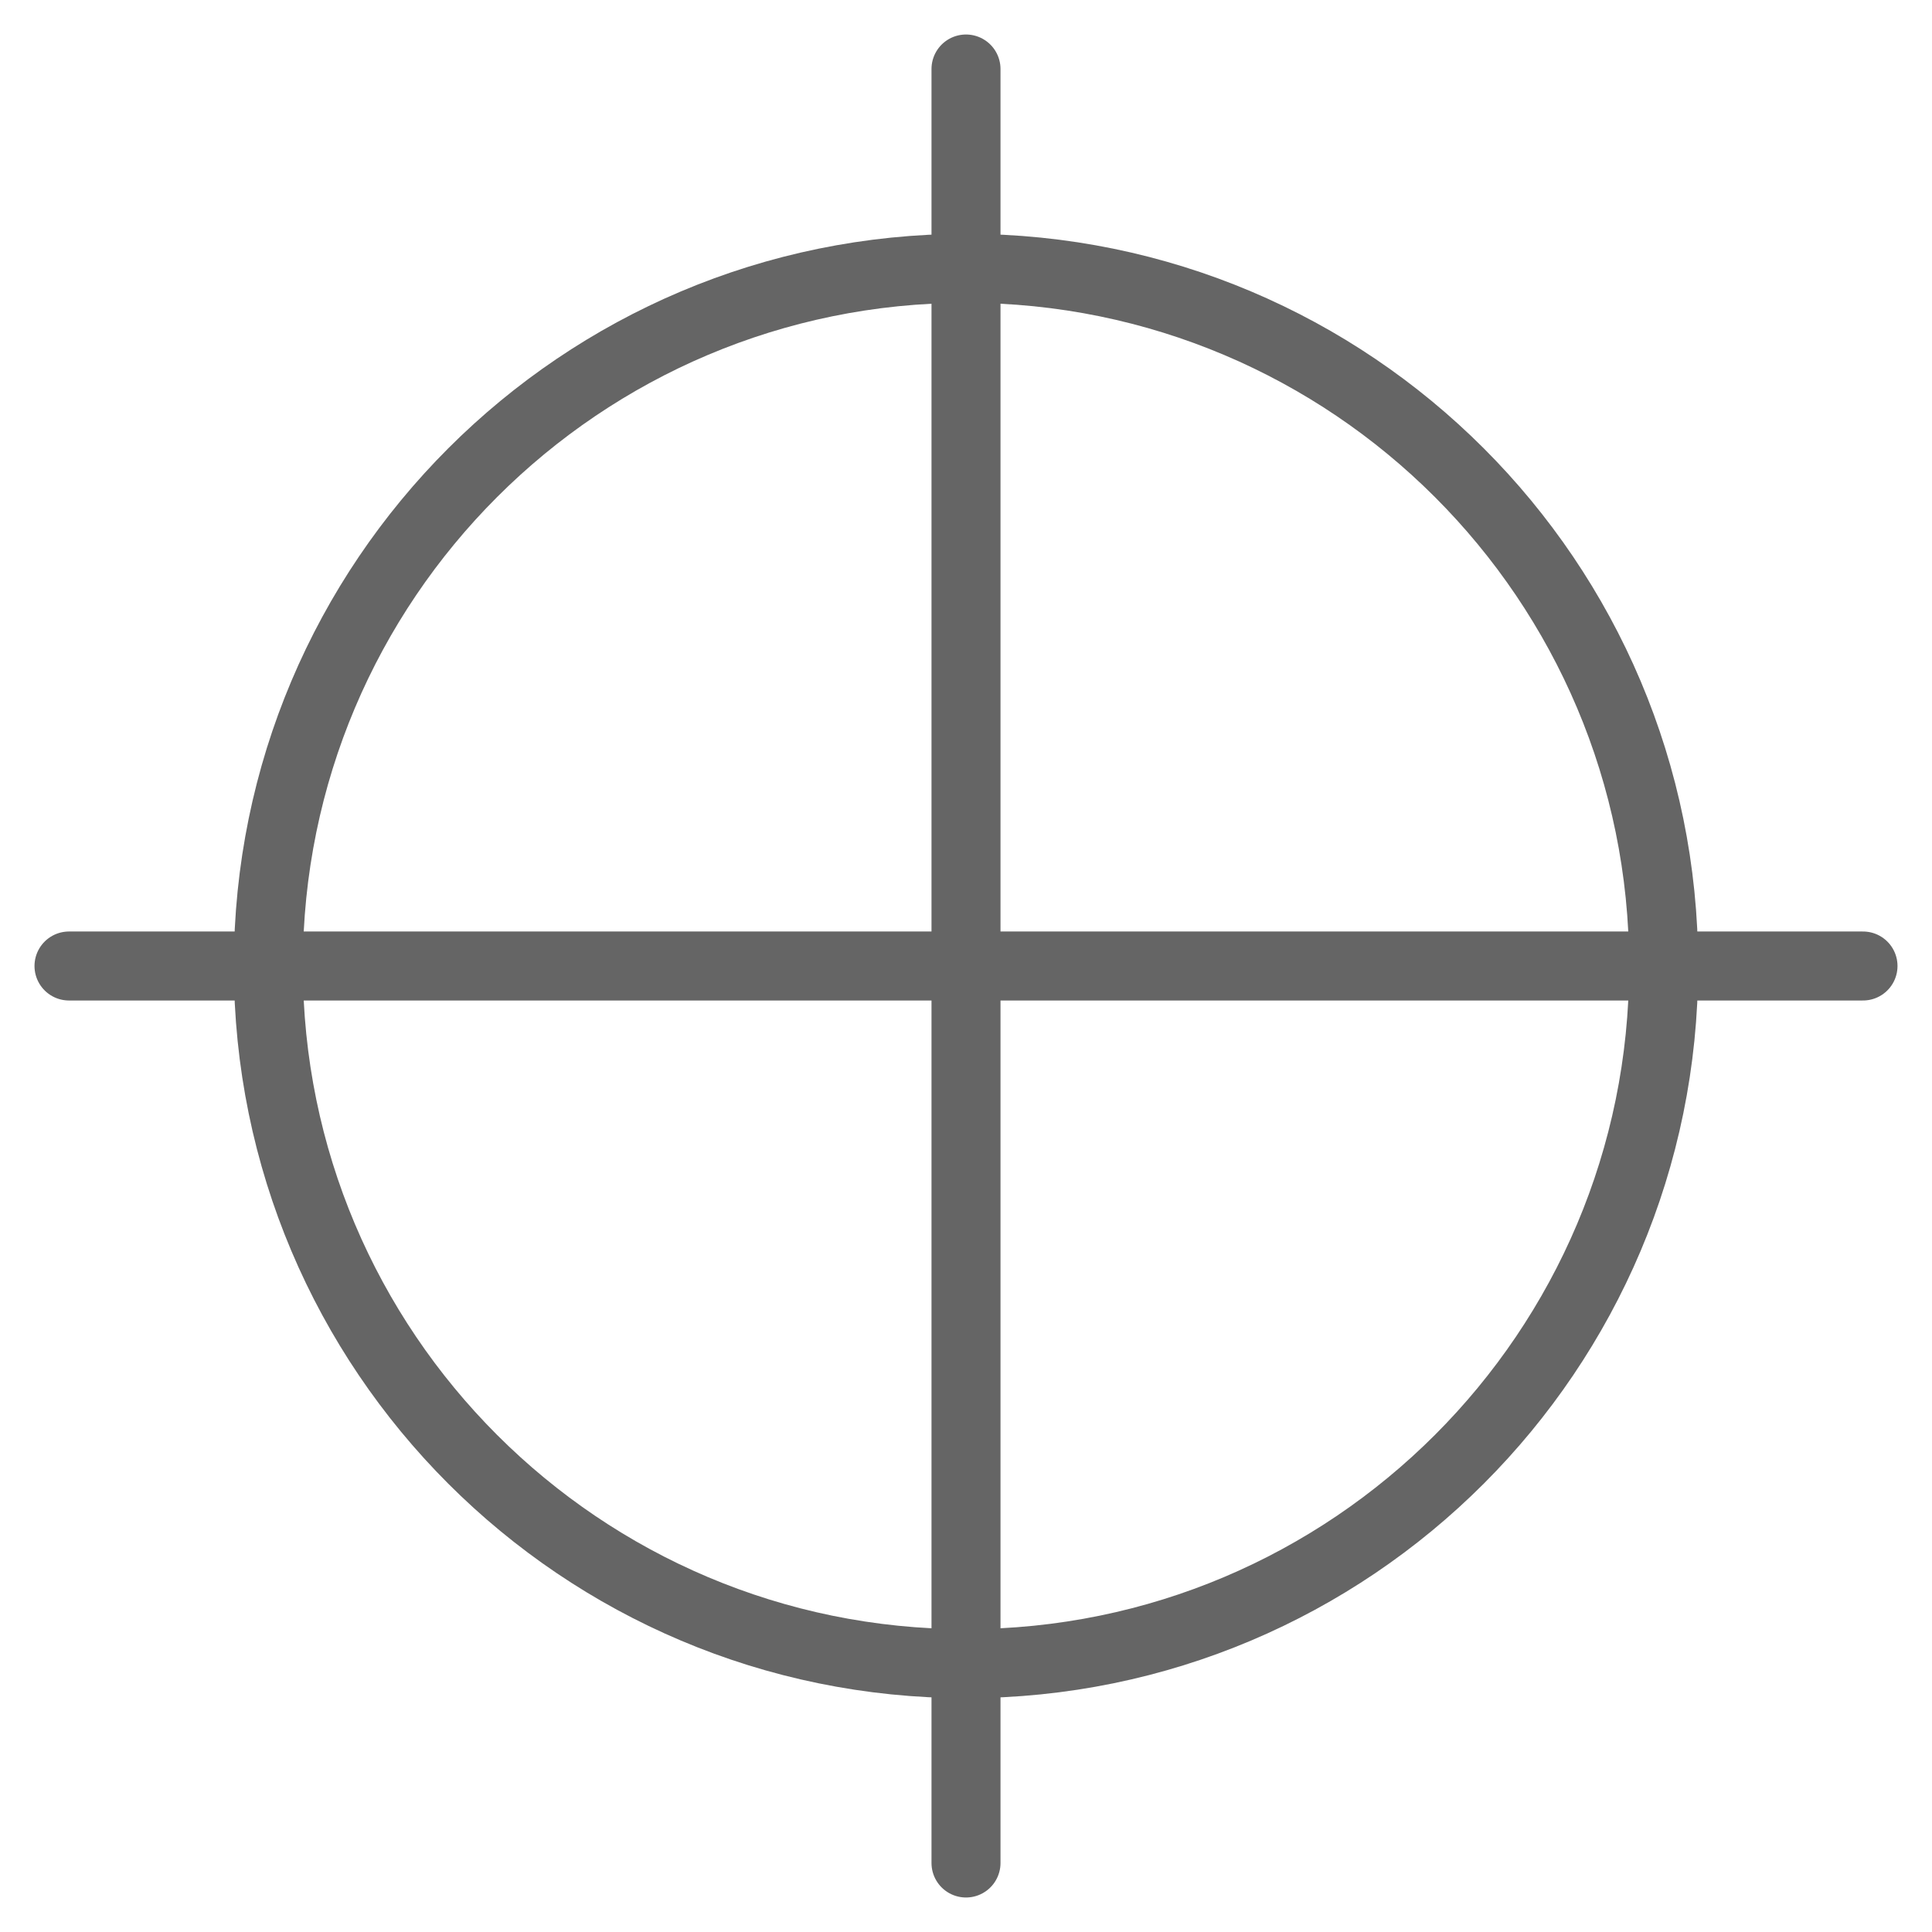
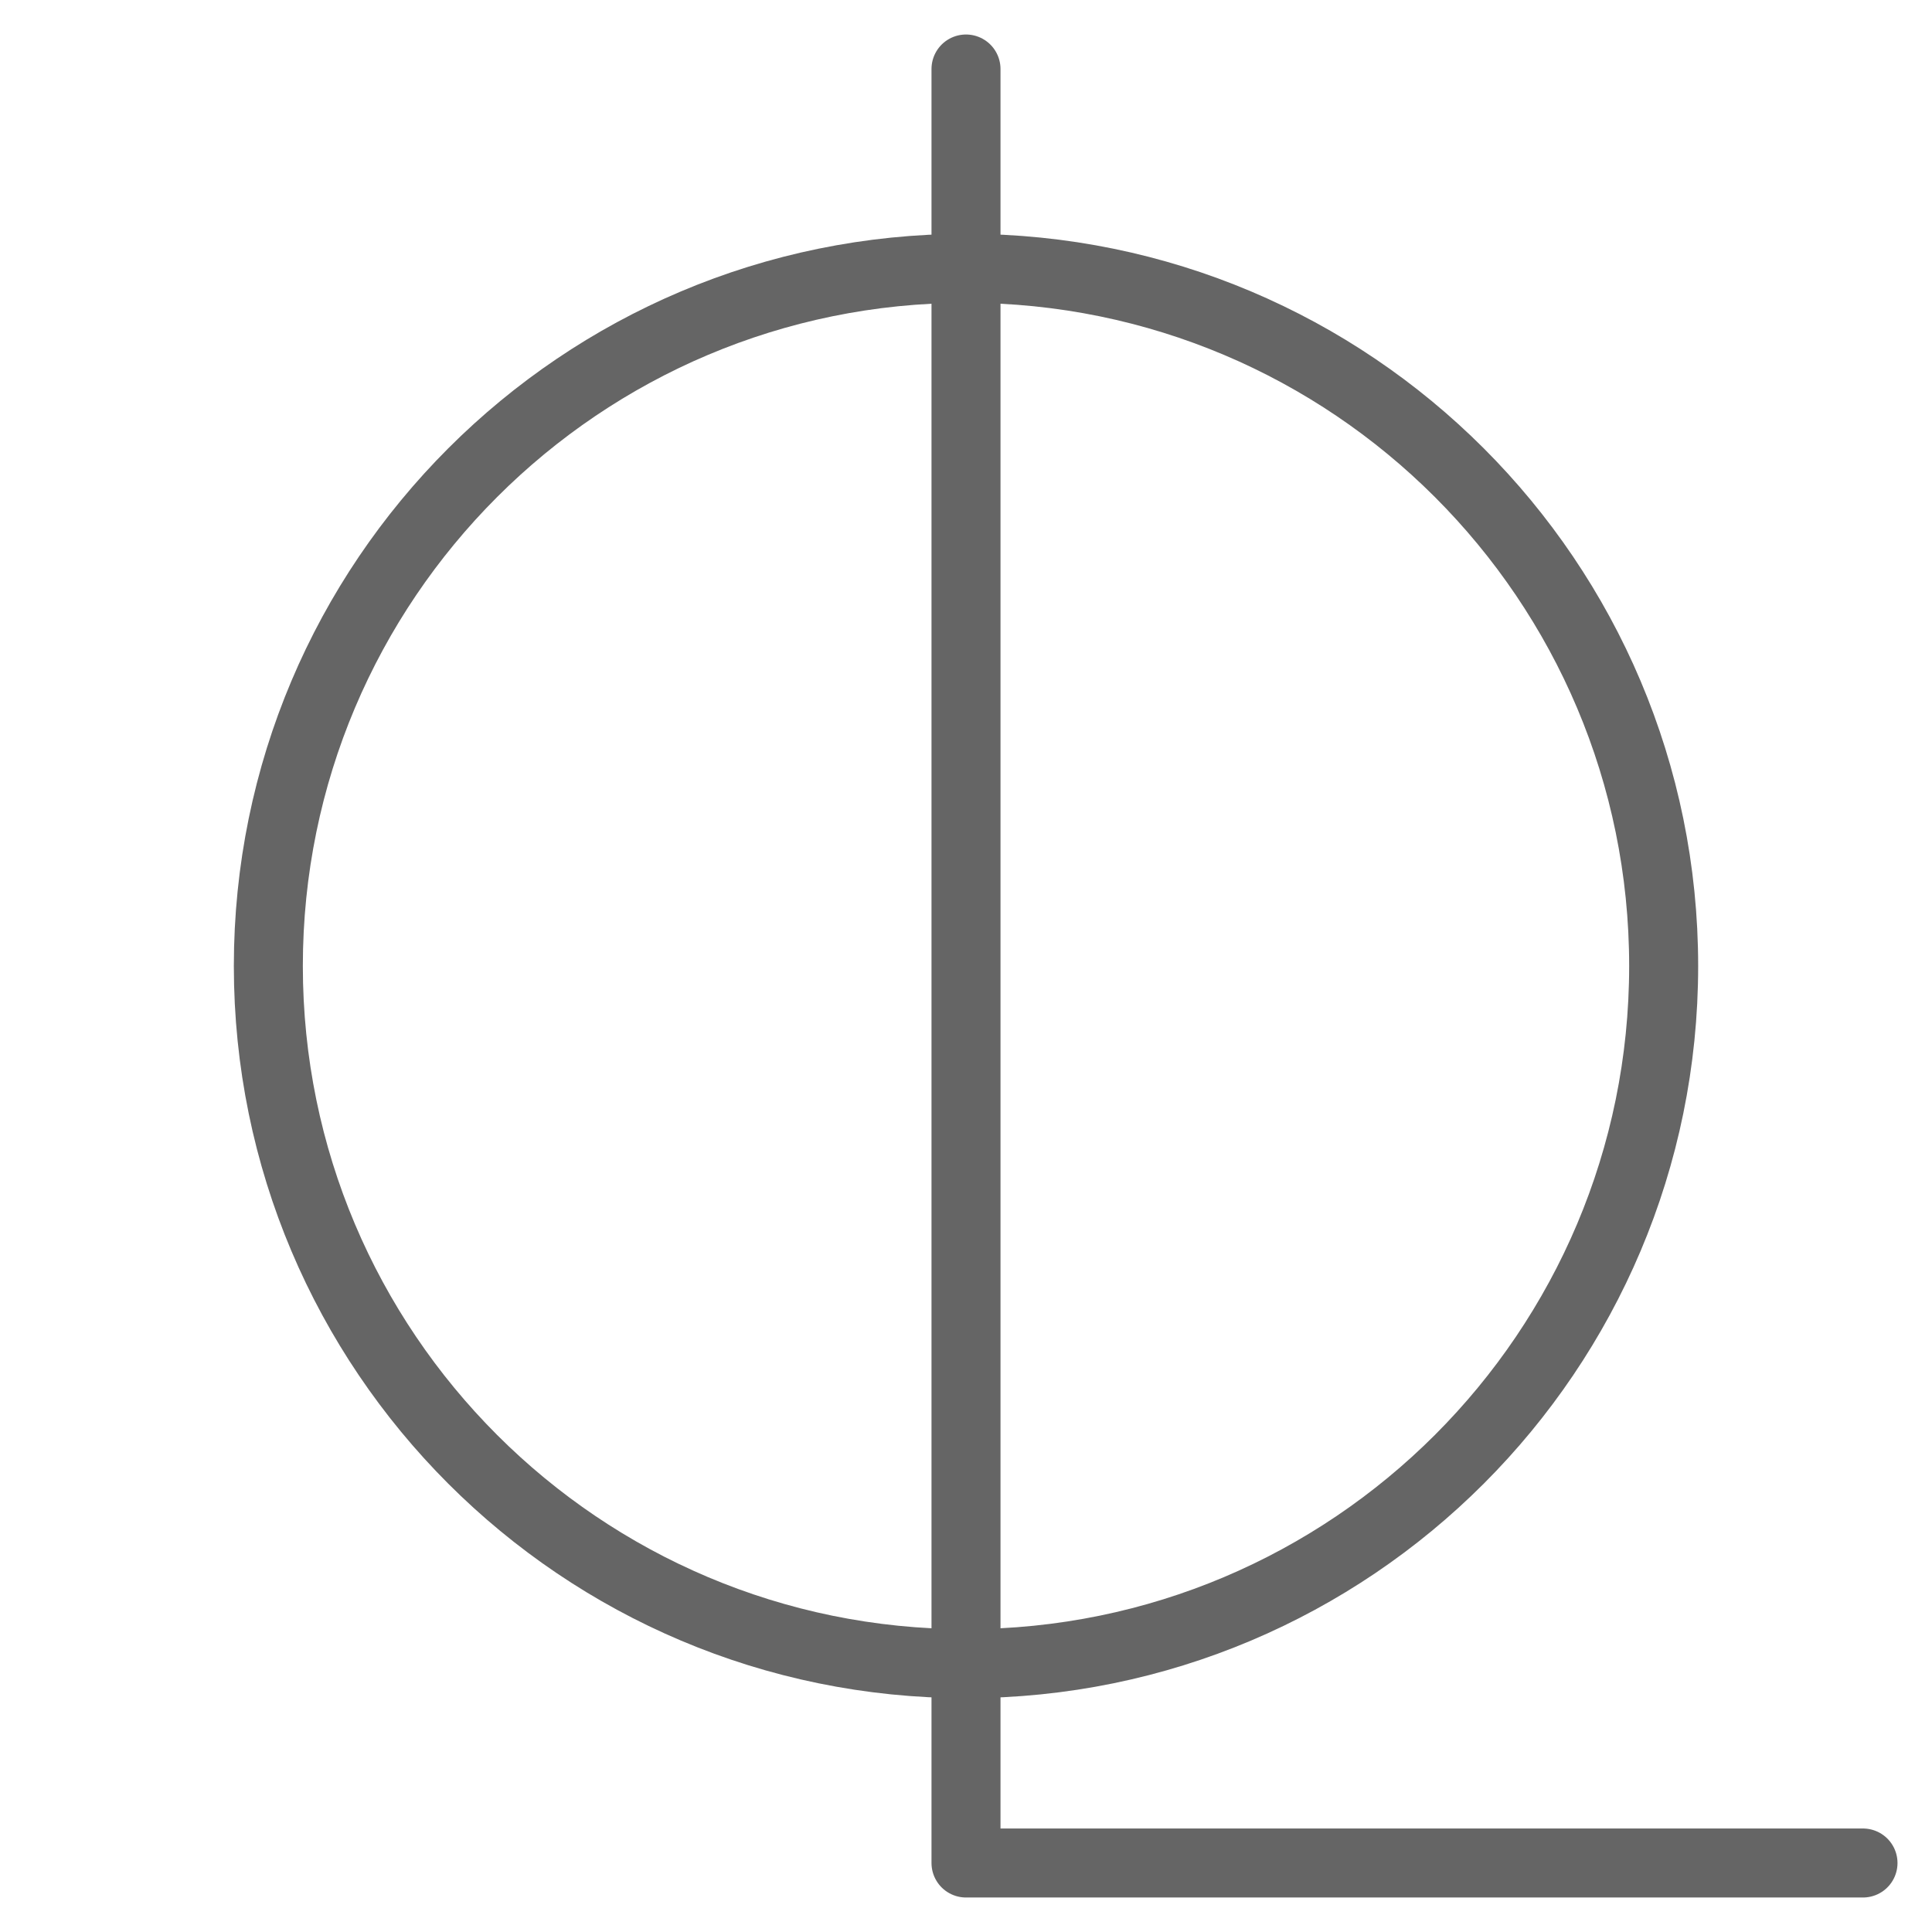
<svg xmlns="http://www.w3.org/2000/svg" width="28" height="28" viewBox="0 0 28 28" fill="none">
-   <path d="M14 1V27M1 14H27M24.111 14C24.111 19.584 19.584 24.111 14 24.111C8.416 24.111 3.889 19.584 3.889 14C3.889 8.416 8.416 3.889 14 3.889C19.584 3.889 24.111 8.416 24.111 14Z" stroke="#656565" stroke-linecap="round" stroke-linejoin="round" />
+   <path d="M14 1V27H27M24.111 14C24.111 19.584 19.584 24.111 14 24.111C8.416 24.111 3.889 19.584 3.889 14C3.889 8.416 8.416 3.889 14 3.889C19.584 3.889 24.111 8.416 24.111 14Z" stroke="#656565" stroke-linecap="round" stroke-linejoin="round" />
</svg>